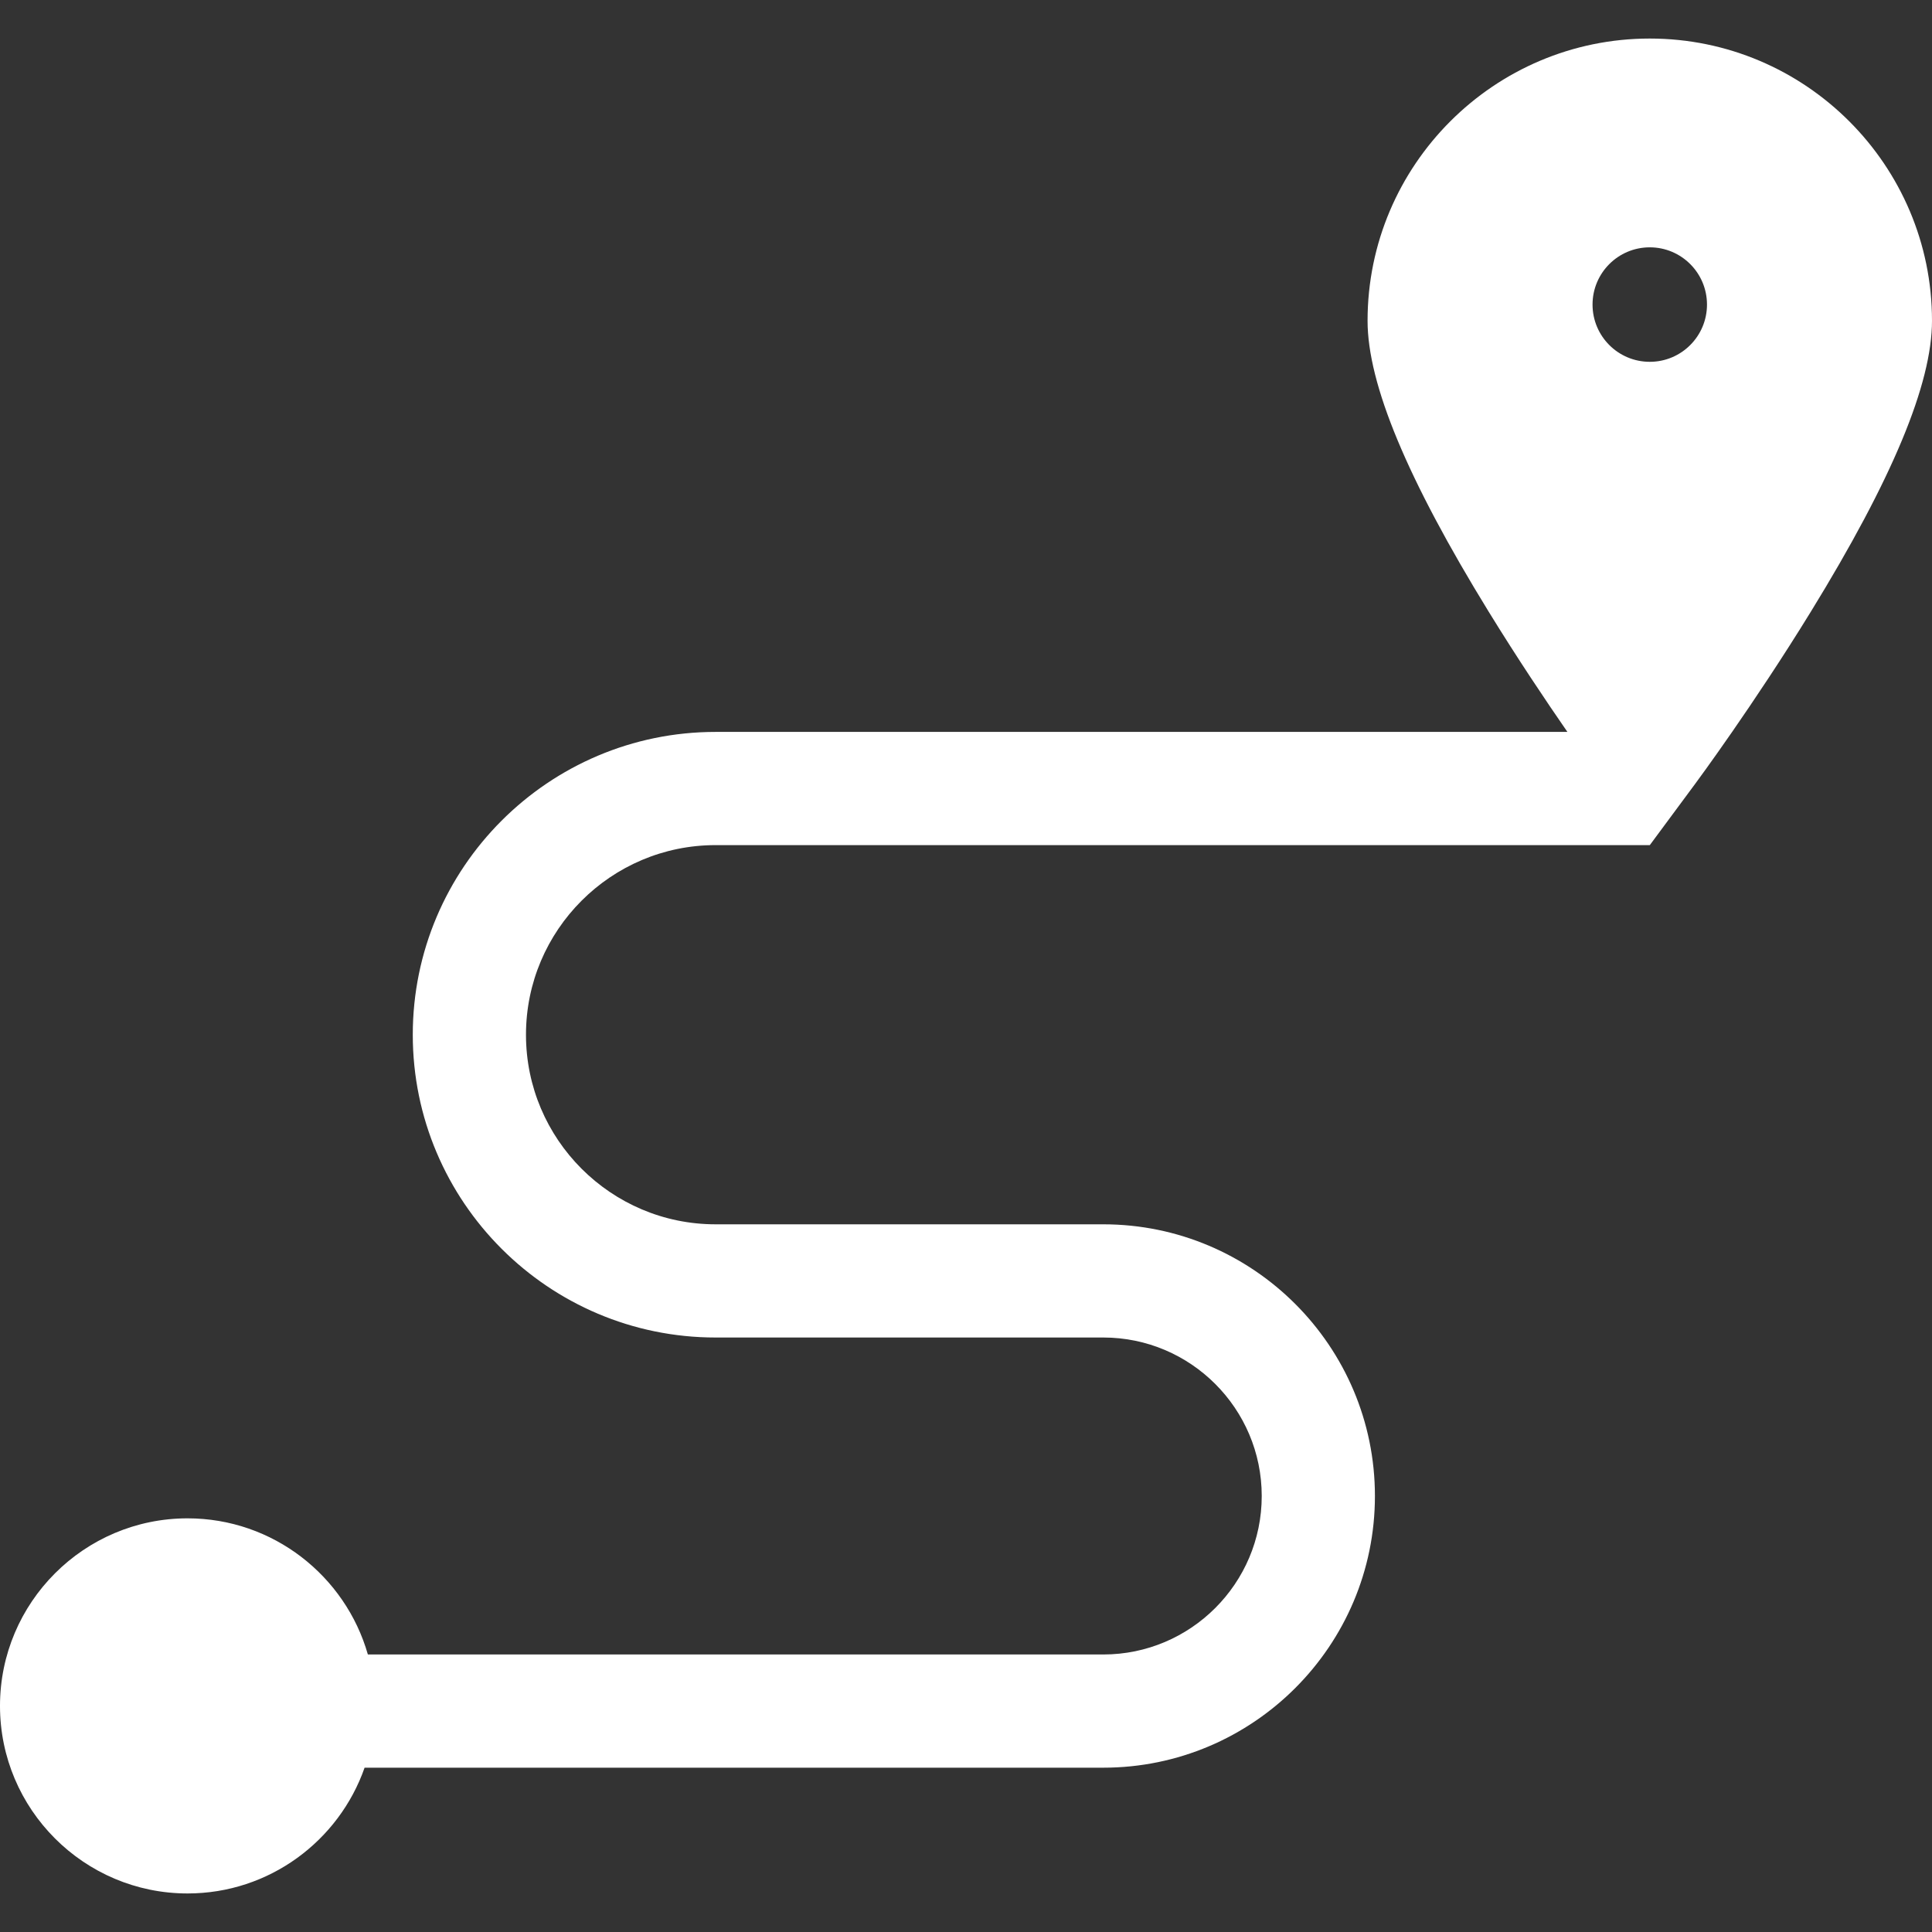
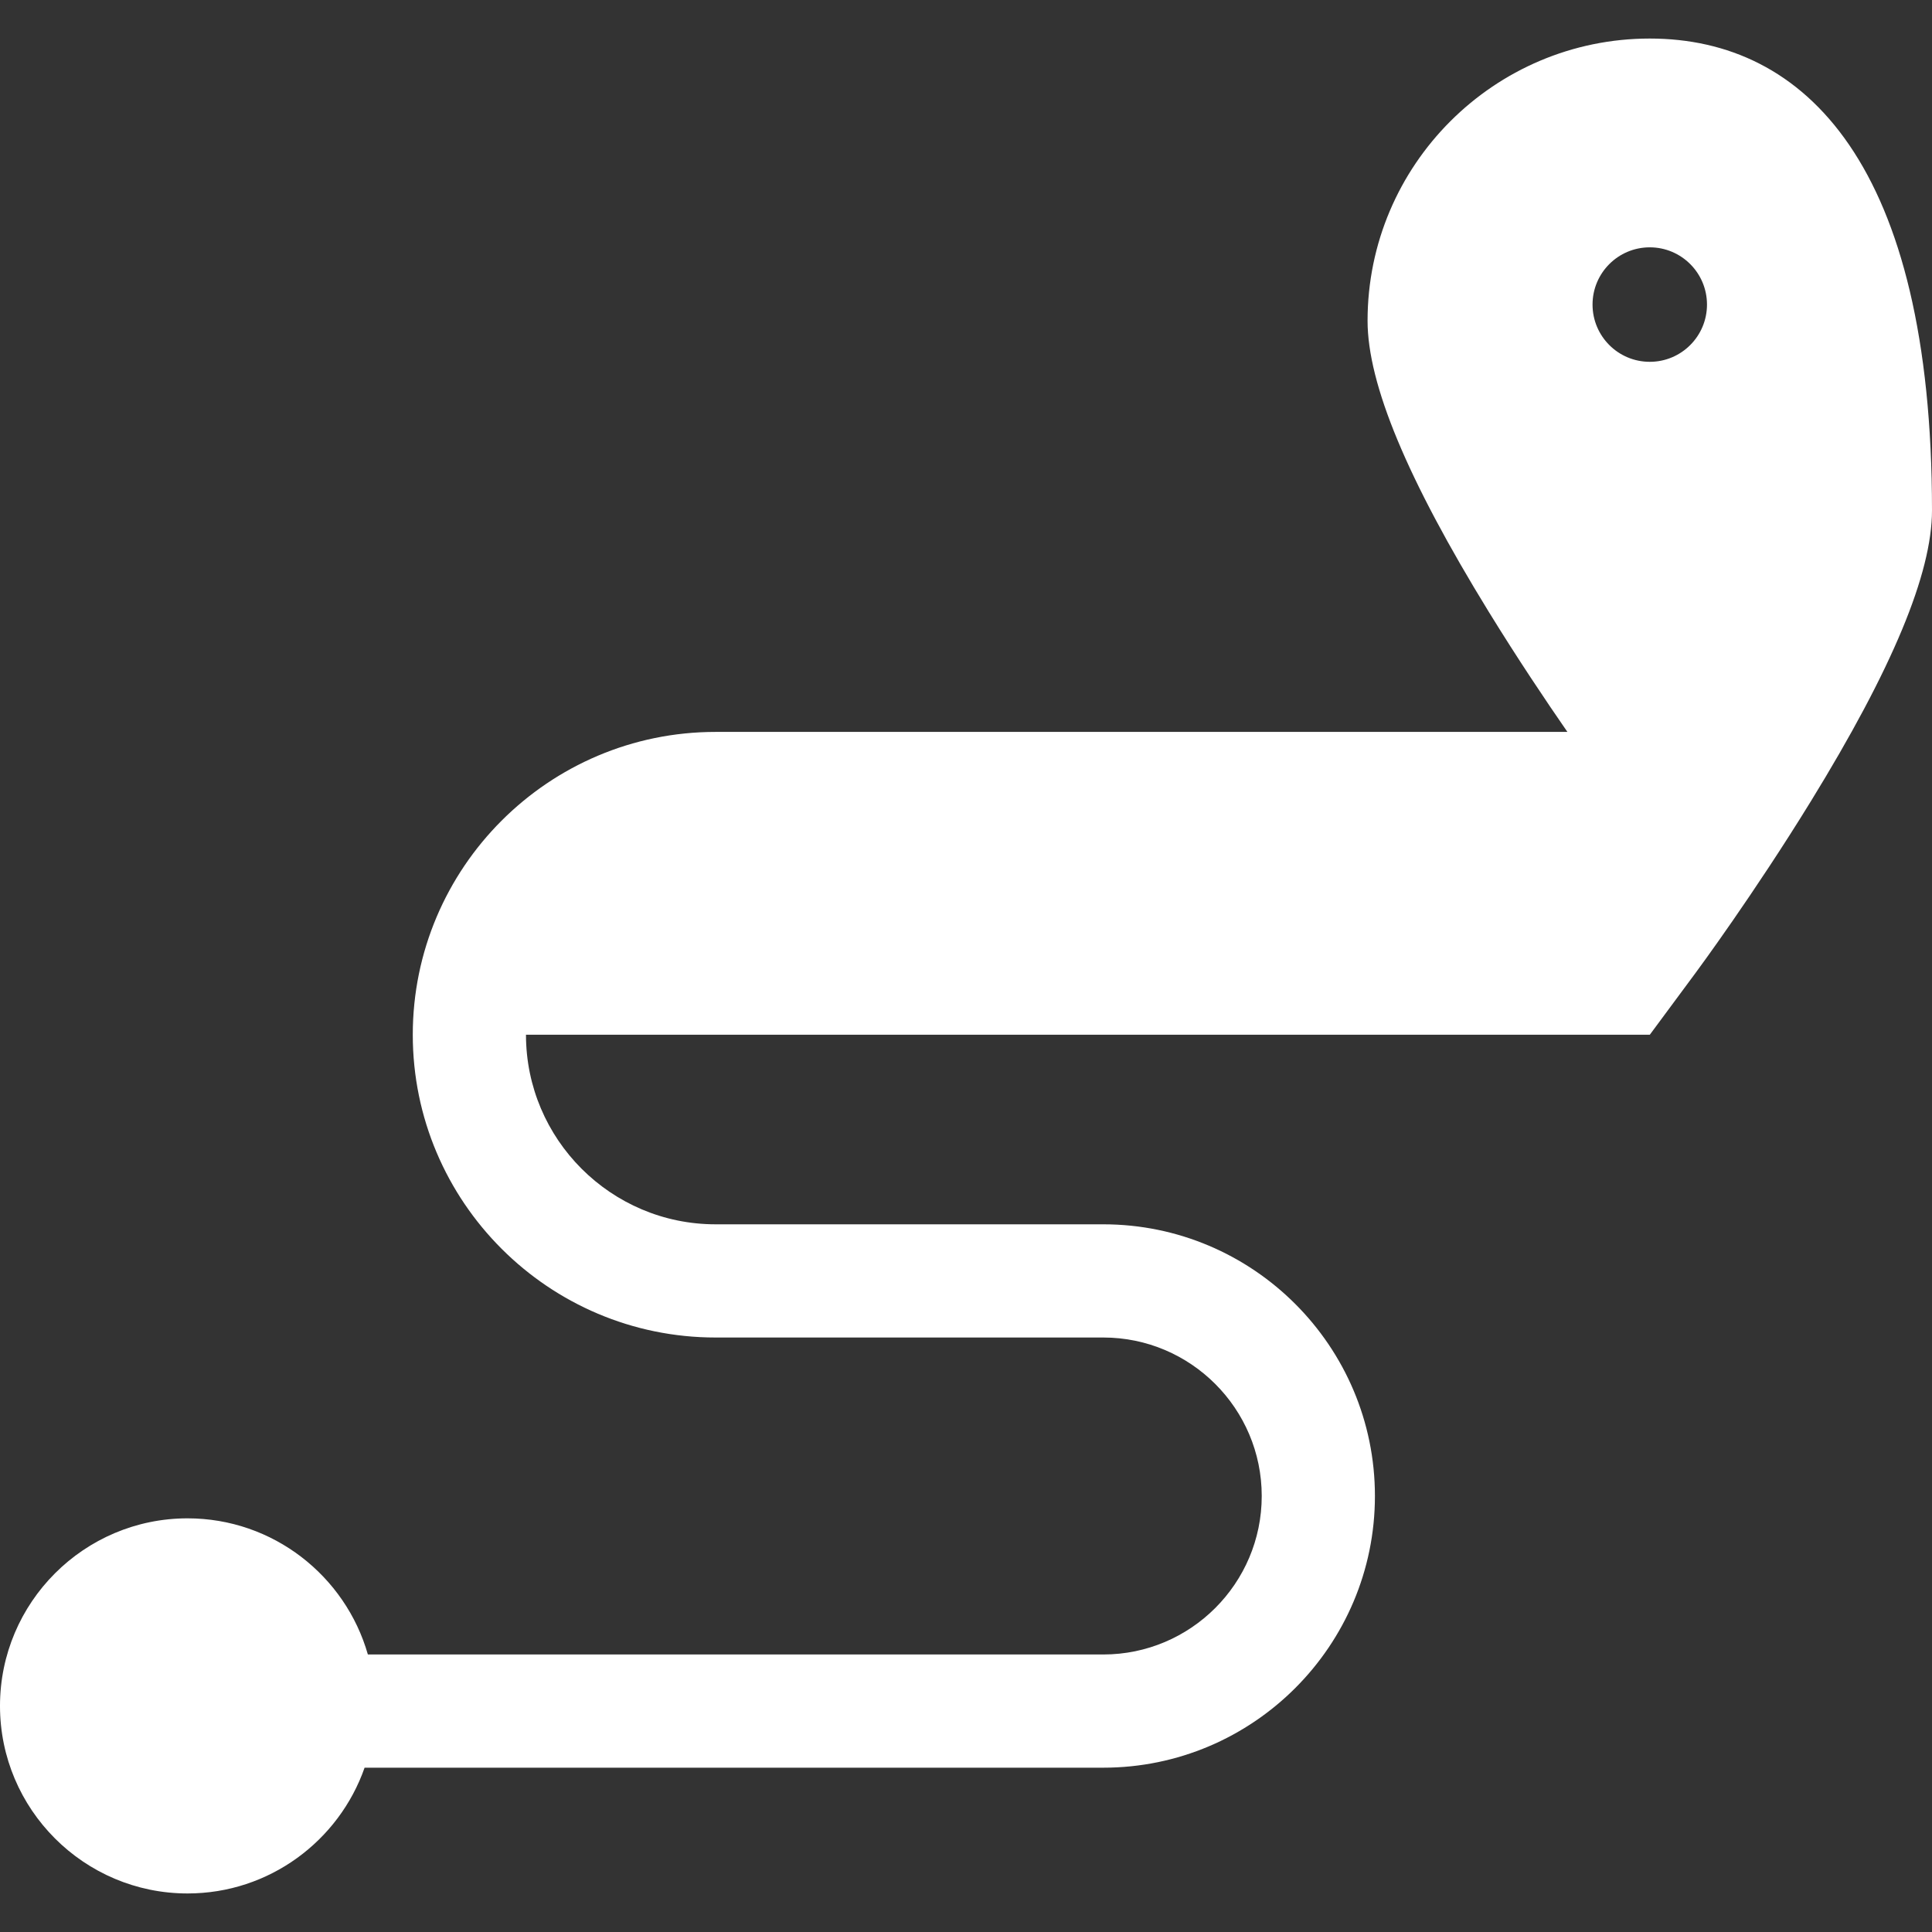
<svg xmlns="http://www.w3.org/2000/svg" version="1.1" id="Capa_1" x="0px" y="0px" viewBox="0 0 512 512" style="enable-background:new 0 0 512 512;" xml:space="preserve" width="512px" height="512px">
  <rect x="0" y="0" width="512" height="512" fill="#333333" stroke="none" />
  <g>
    <g>
-       <path d="M437.21,10.215c-41.24,0-74.79,33.55-74.79,74.79c0,16.74,10.5,41.97,32.11,77.12c7.61,12.37,15.15,23.61,20.85,31.84    H189.63c-44.25,0-80.24,36-80.24,80.25s35.99,80.24,80.24,80.24h102.75c23.15,0,41.99,18.84,41.99,42c0,23.16-18.84,42-41.99,42    H97.49c-5.94-20.8-25.11-36.08-47.79-36.08c-27.41,0-49.7,22.3-49.7,49.71c0,27.4,22.29,49.7,49.7,49.7    c21.67,0,40.14-13.95,46.92-33.33h195.76c39.7,0,71.99-32.3,71.99-72s-32.29-72-71.99-72H189.63c-27.7,0-50.24-22.54-50.24-50.24    c0-27.71,22.54-50.25,50.24-50.25H437.2l0.01,0.01l12.05-16.28c0.63-0.85,15.51-20.99,30.62-45.57    c21.61-35.15,32.12-60.38,32.12-77.12C512,43.765,478.45,10.215,437.21,10.215z M437.21,95.885c-8.38,0-15.17-6.79-15.17-15.17    c0-8.38,6.79-15.17,15.17-15.17c8.37,0,15.16,6.79,15.16,15.17C452.37,89.095,445.58,95.885,437.21,95.885z" fill="#FFFFFF" />
+       <path d="M437.21,10.215c-41.24,0-74.79,33.55-74.79,74.79c0,16.74,10.5,41.97,32.11,77.12c7.61,12.37,15.15,23.61,20.85,31.84    H189.63c-44.25,0-80.24,36-80.24,80.25s35.99,80.24,80.24,80.24h102.75c23.15,0,41.99,18.84,41.99,42c0,23.16-18.84,42-41.99,42    H97.49c-5.94-20.8-25.11-36.08-47.79-36.08c-27.41,0-49.7,22.3-49.7,49.71c0,27.4,22.29,49.7,49.7,49.7    c21.67,0,40.14-13.95,46.92-33.33h195.76c39.7,0,71.99-32.3,71.99-72s-32.29-72-71.99-72H189.63c-27.7,0-50.24-22.54-50.24-50.24    H437.2l0.01,0.01l12.05-16.28c0.63-0.85,15.51-20.99,30.62-45.57    c21.61-35.15,32.12-60.38,32.12-77.12C512,43.765,478.45,10.215,437.21,10.215z M437.21,95.885c-8.38,0-15.17-6.79-15.17-15.17    c0-8.38,6.79-15.17,15.17-15.17c8.37,0,15.16,6.79,15.16,15.17C452.37,89.095,445.58,95.885,437.21,95.885z" fill="#FFFFFF" />
    </g>
  </g>
  <g>
</g>
  <g>
</g>
  <g>
</g>
  <g>
</g>
  <g>
</g>
  <g>
</g>
  <g>
</g>
  <g>
</g>
  <g>
</g>
  <g>
</g>
  <g>
</g>
  <g>
</g>
  <g>
</g>
  <g>
</g>
  <g>
</g>
</svg>